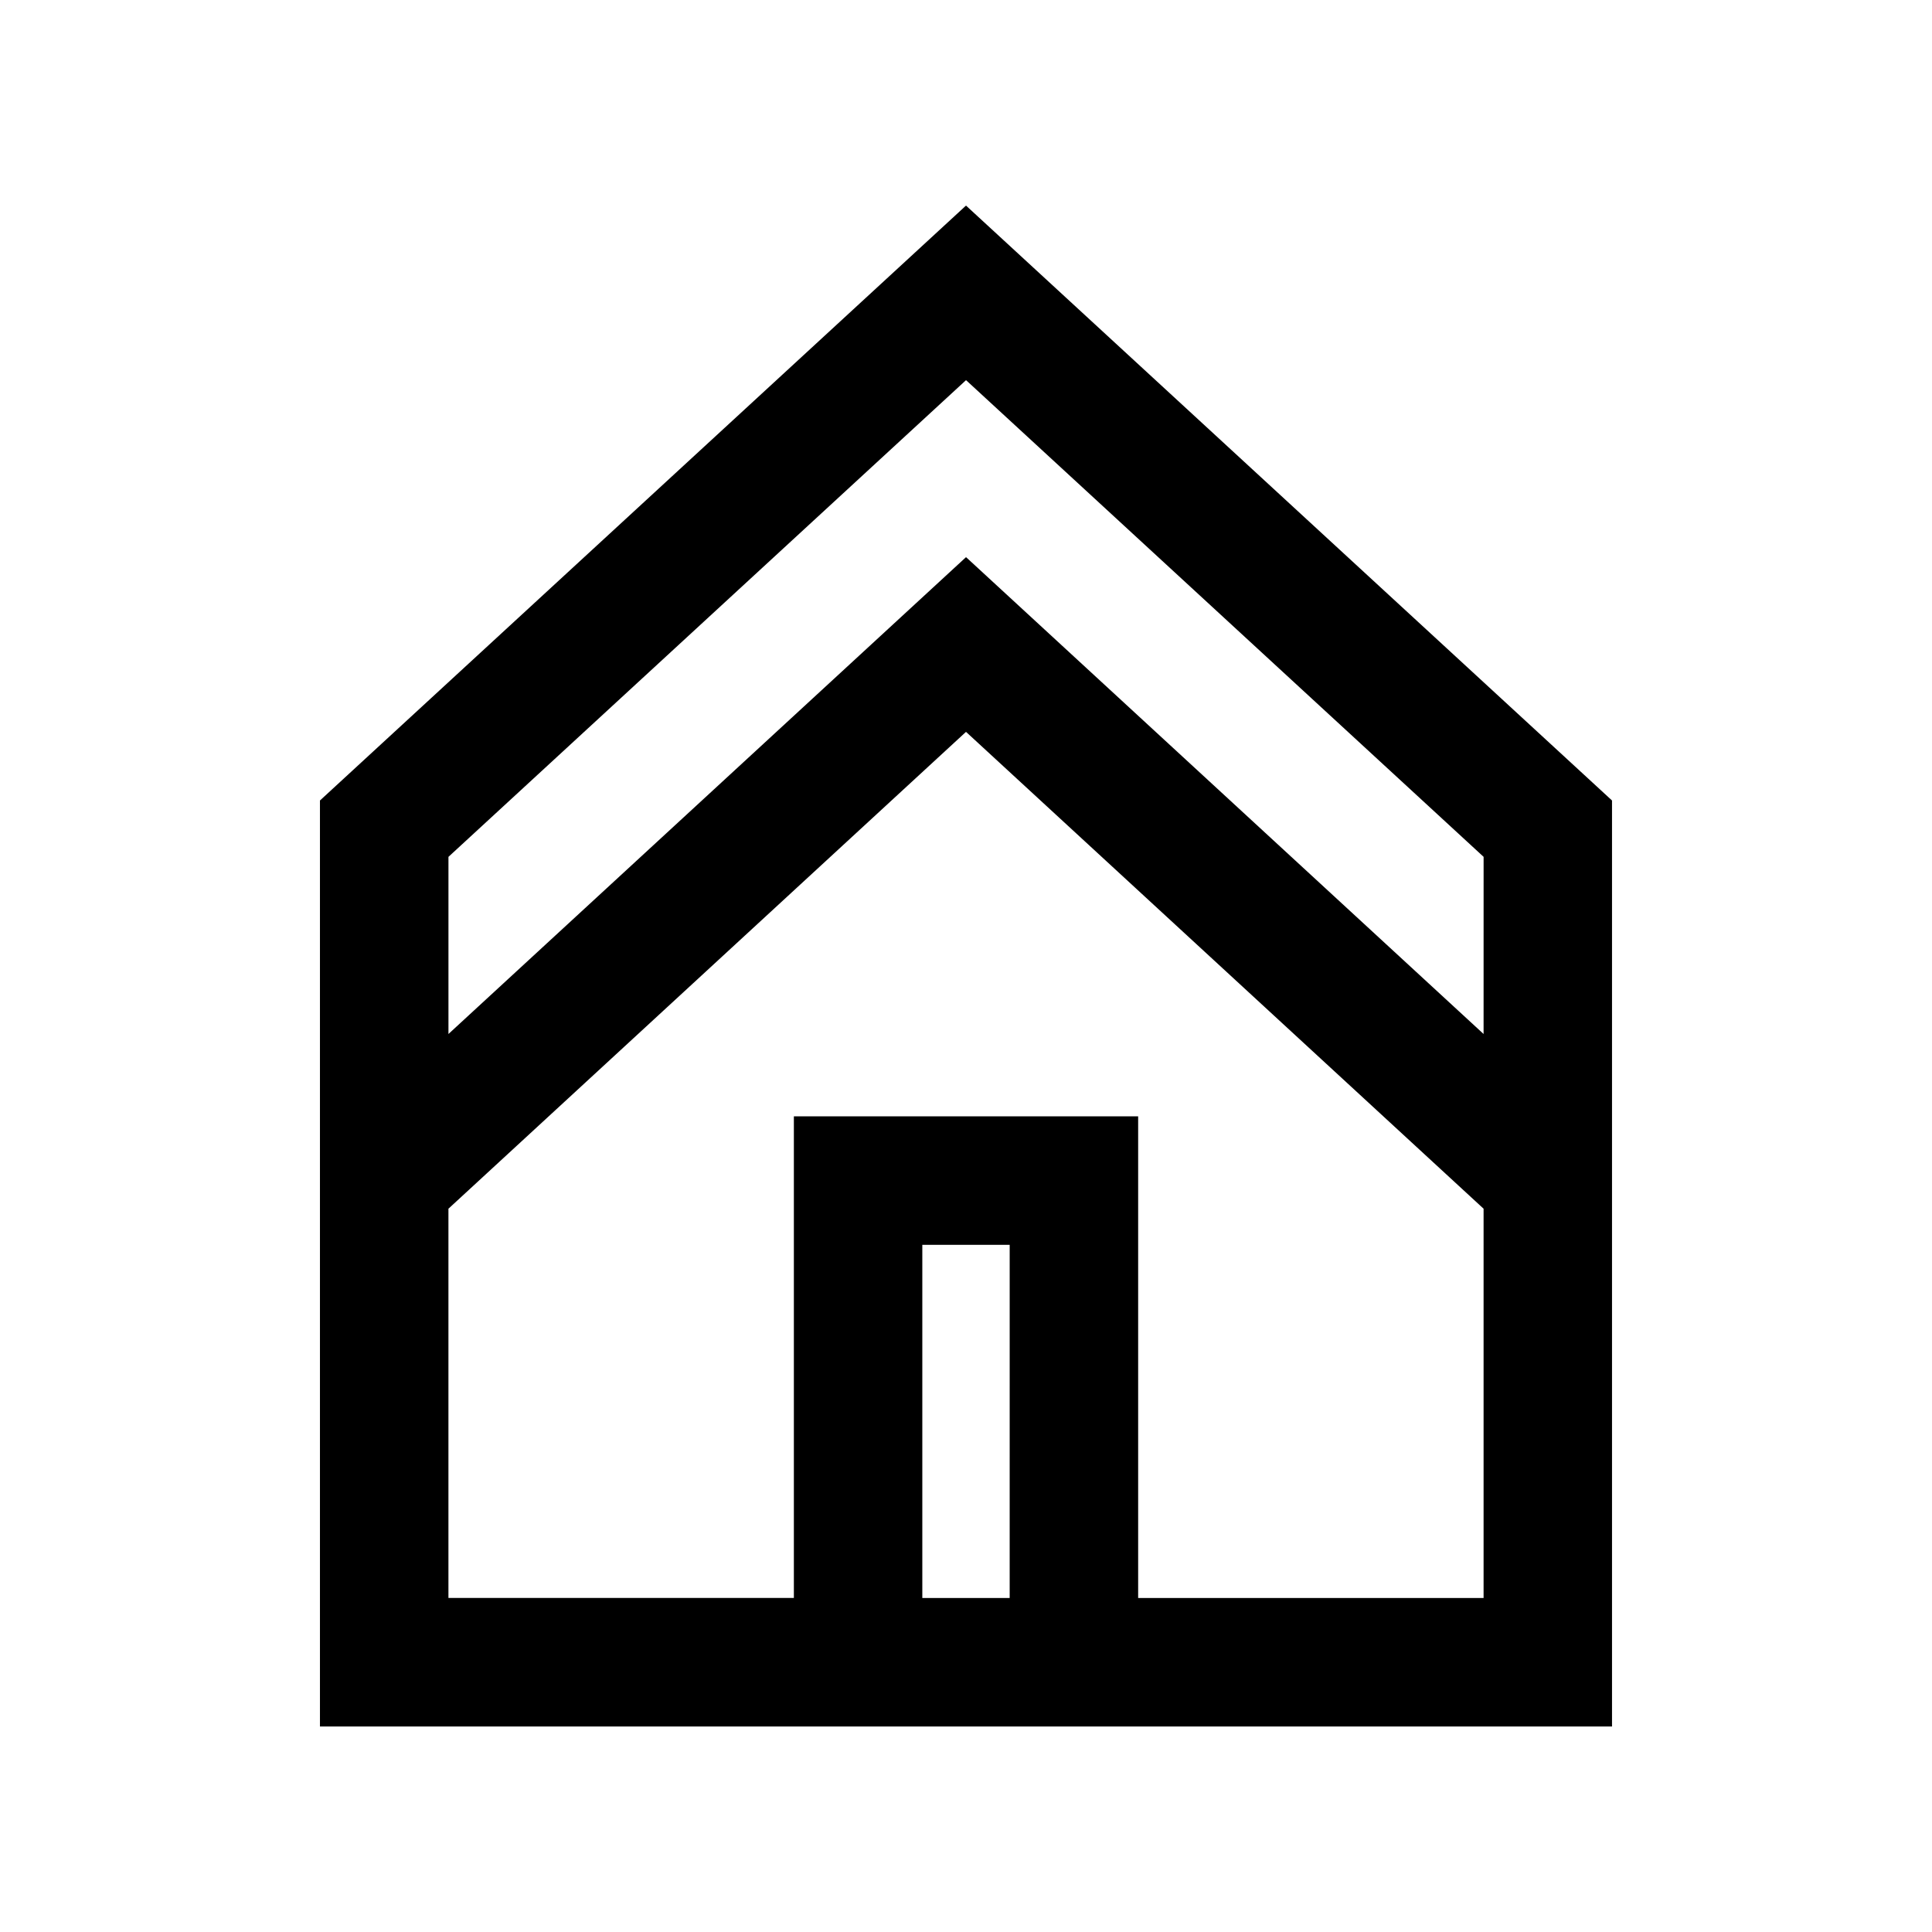
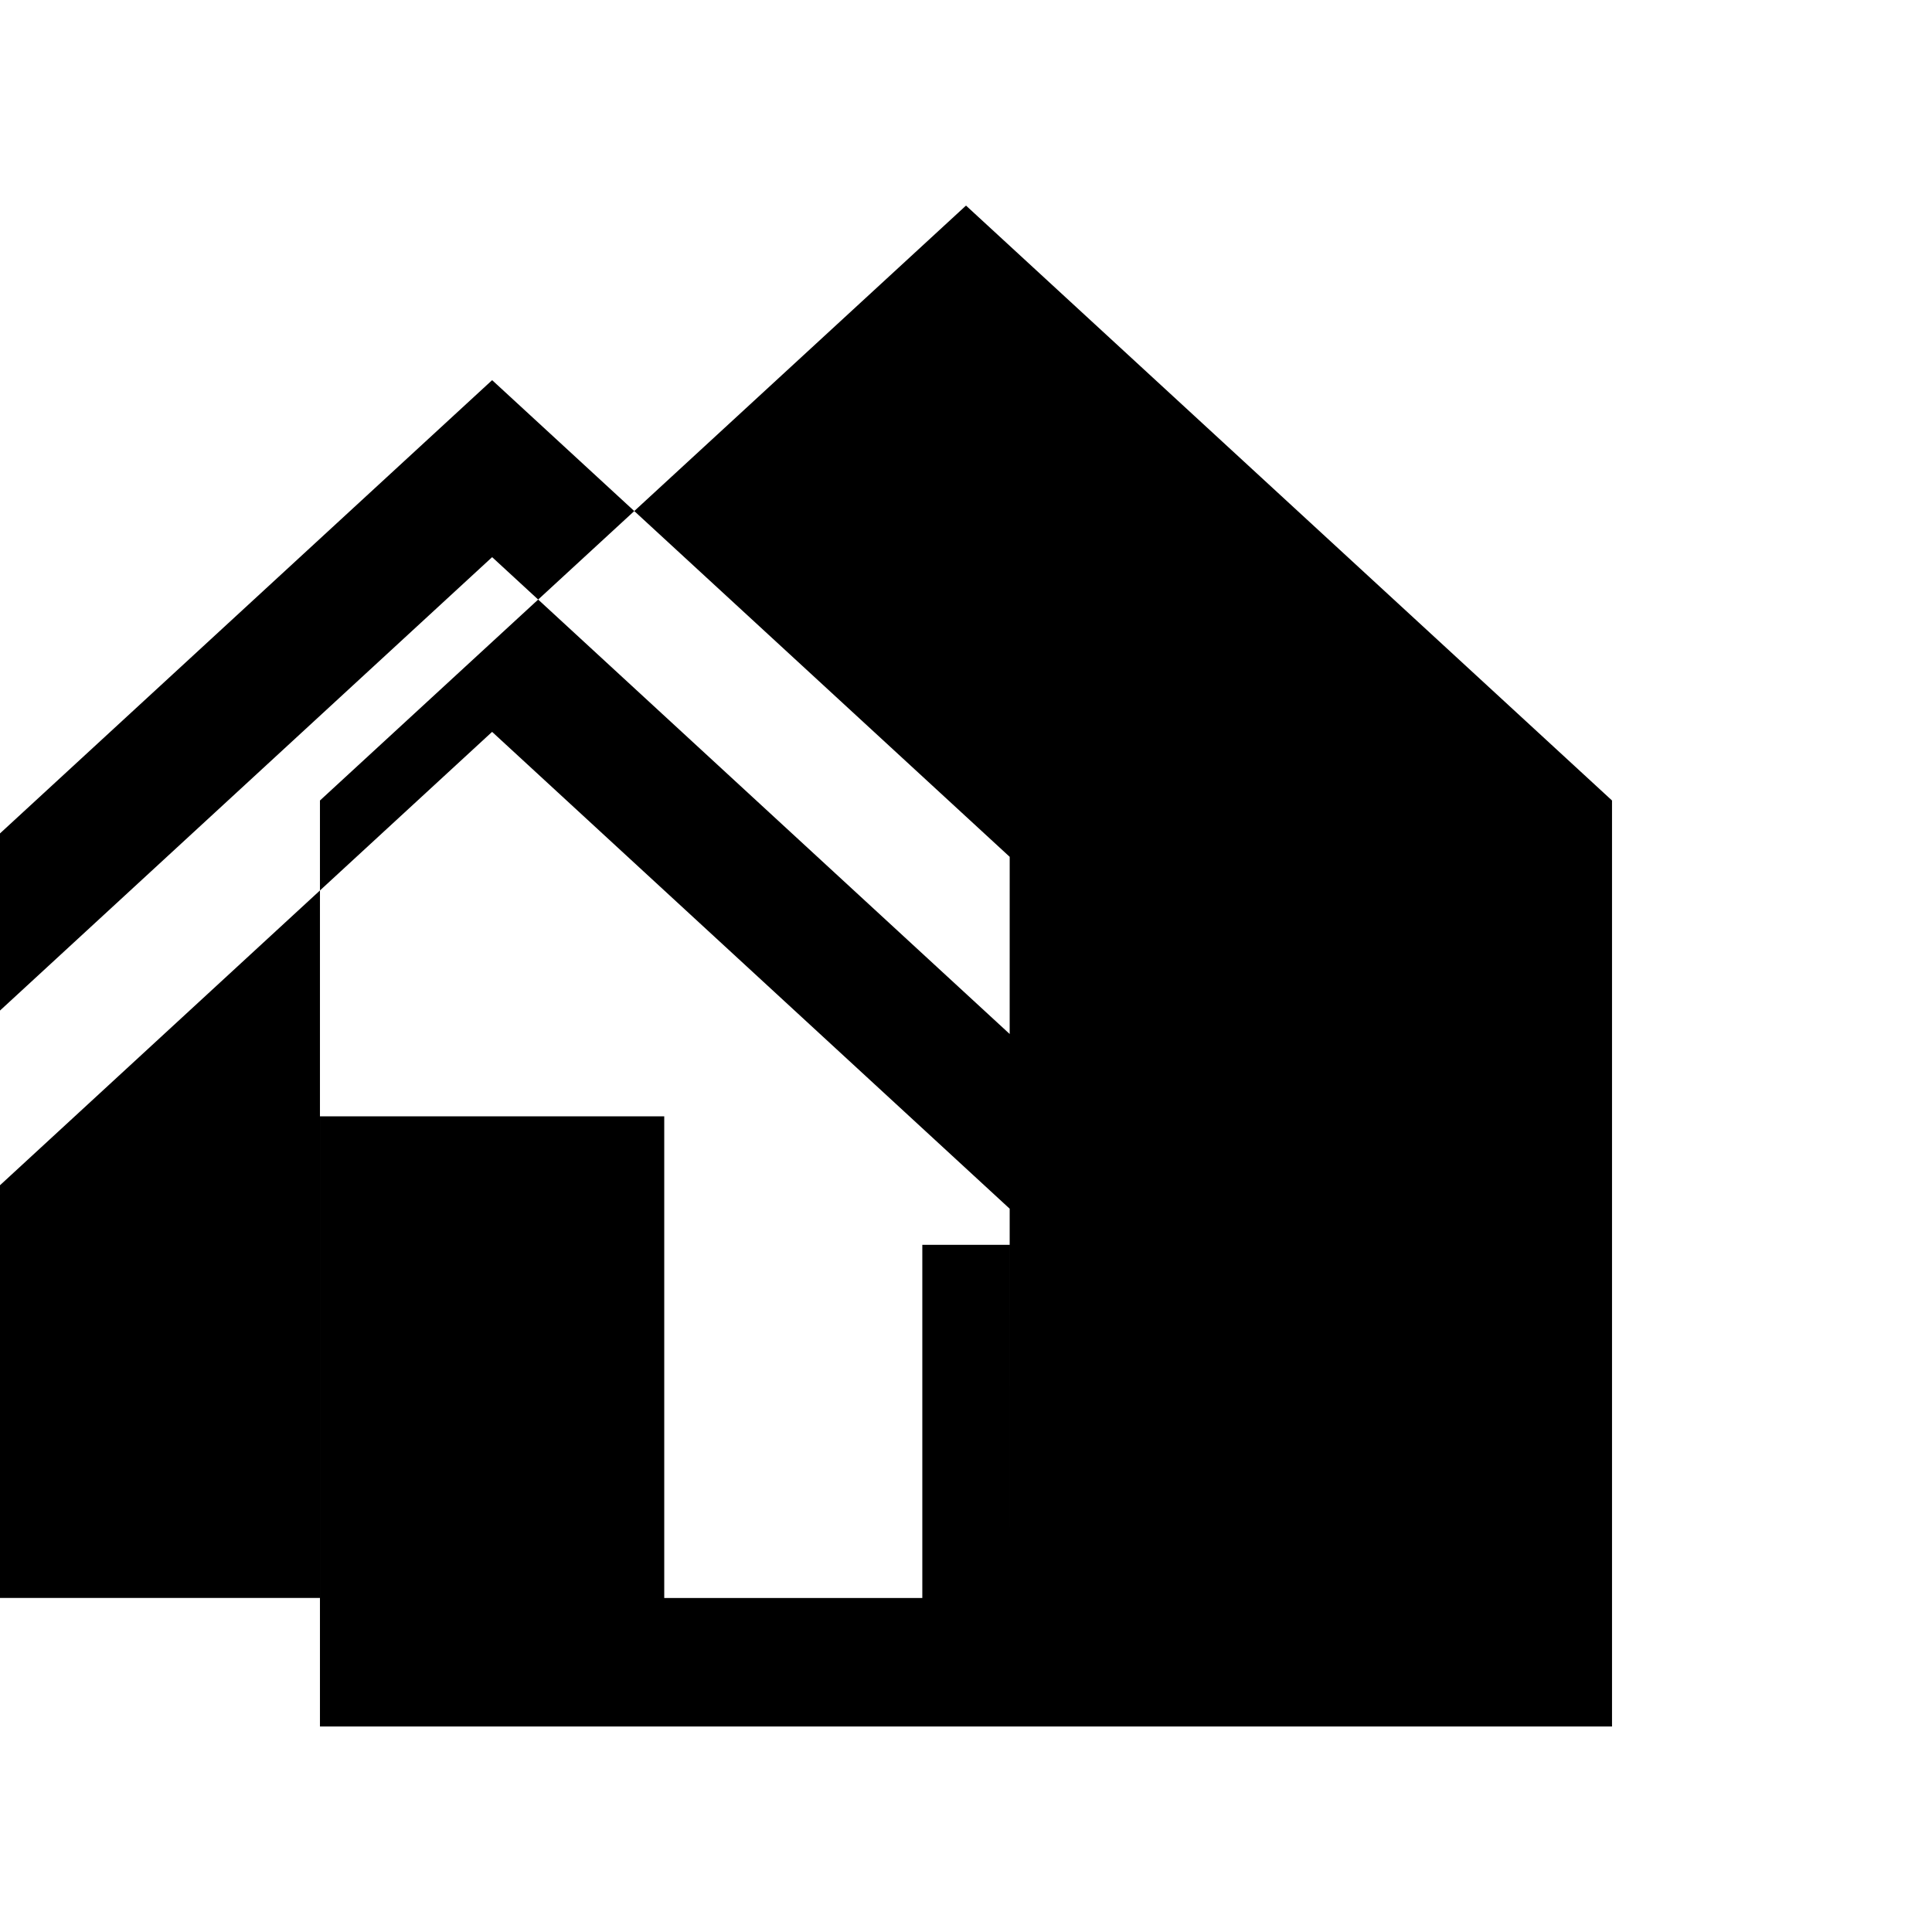
<svg xmlns="http://www.w3.org/2000/svg" fill="#000000" width="800px" height="800px" version="1.1" viewBox="144 144 512 512">
-   <path d="m400 198.48-171.21 157.66v245.39h342.41v-245.39zm11.574 369h-23.152v-93.59h23.156zm125.59 0h-91.543v-127.64h-91.238v127.63h-91.543v-103.15l137.13-126.34 0.031 0.035 0.035-0.035 137.13 126.34zm0-149.46-137.12-126.34-0.035 0.035-0.035-0.035-137.13 126.34v-46.945l137.13-126.3 0.031 0.031 0.035-0.035 137.13 126.3z" />
+   <path d="m400 198.48-171.21 157.66v245.39h342.41v-245.39zm11.574 369h-23.152v-93.59h23.156zh-91.543v-127.64h-91.238v127.63h-91.543v-103.15l137.13-126.34 0.031 0.035 0.035-0.035 137.13 126.34zm0-149.46-137.12-126.34-0.035 0.035-0.035-0.035-137.13 126.34v-46.945l137.13-126.3 0.031 0.031 0.035-0.035 137.13 126.3z" />
</svg>